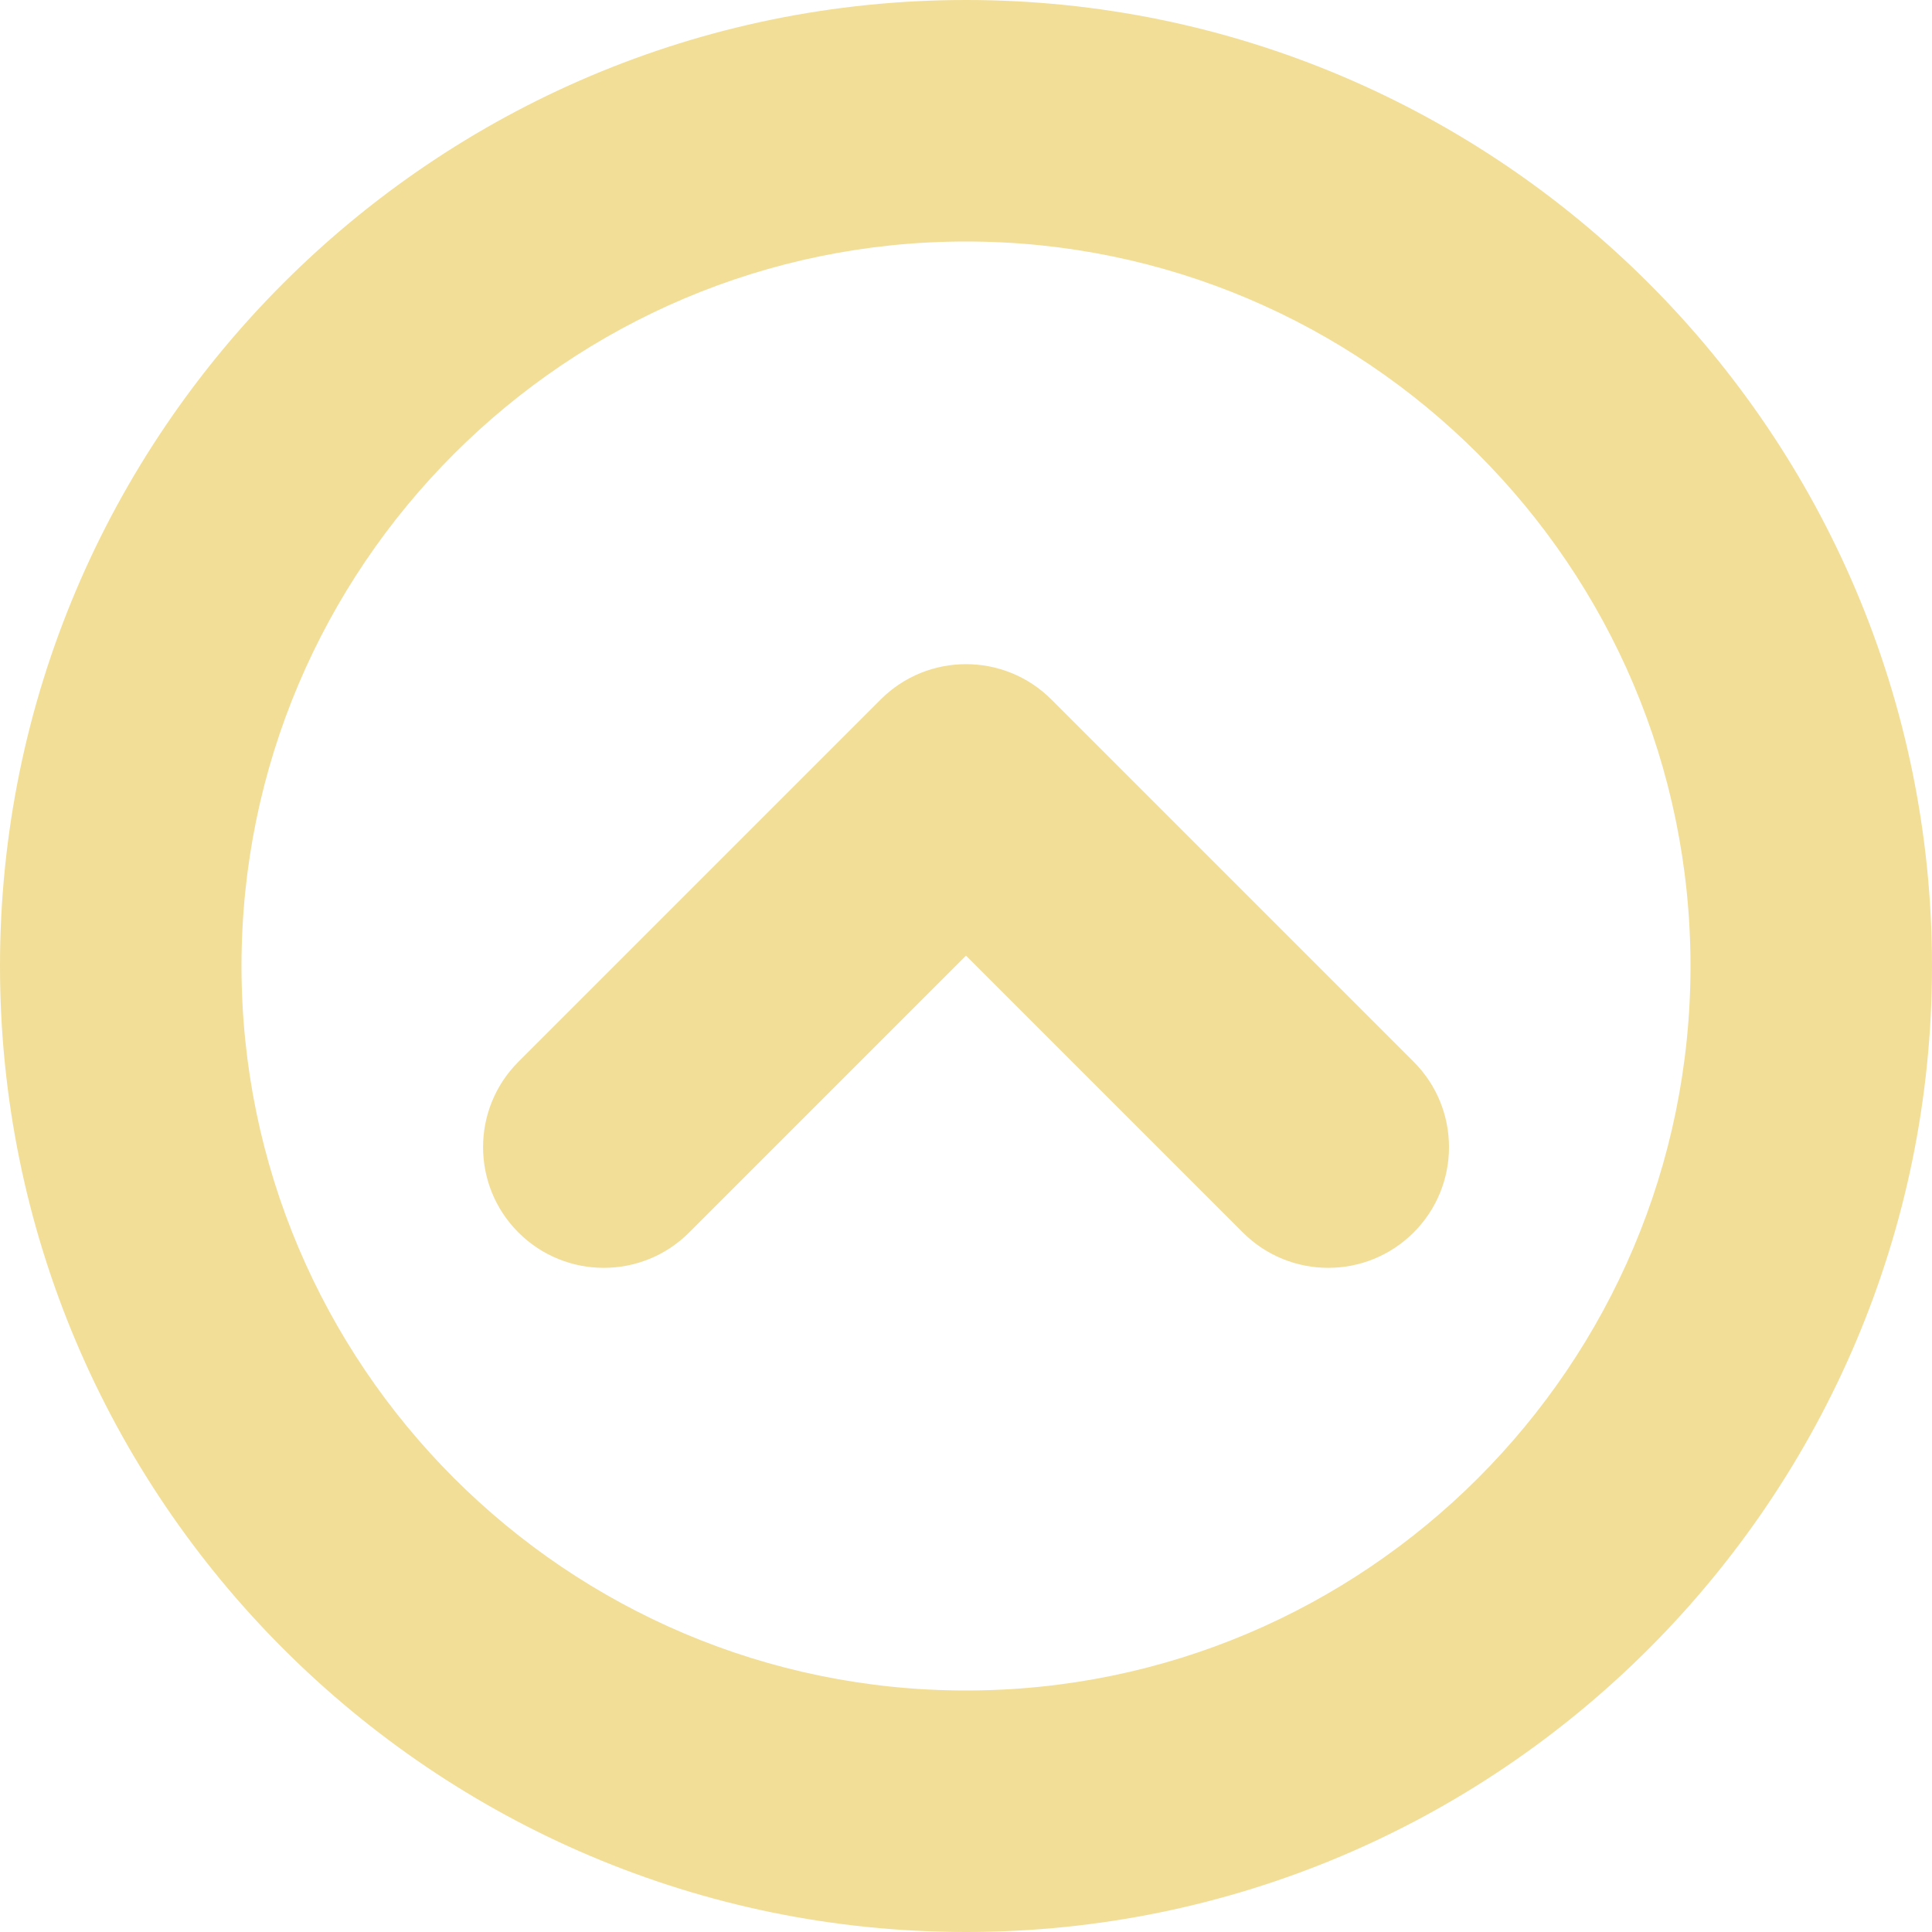
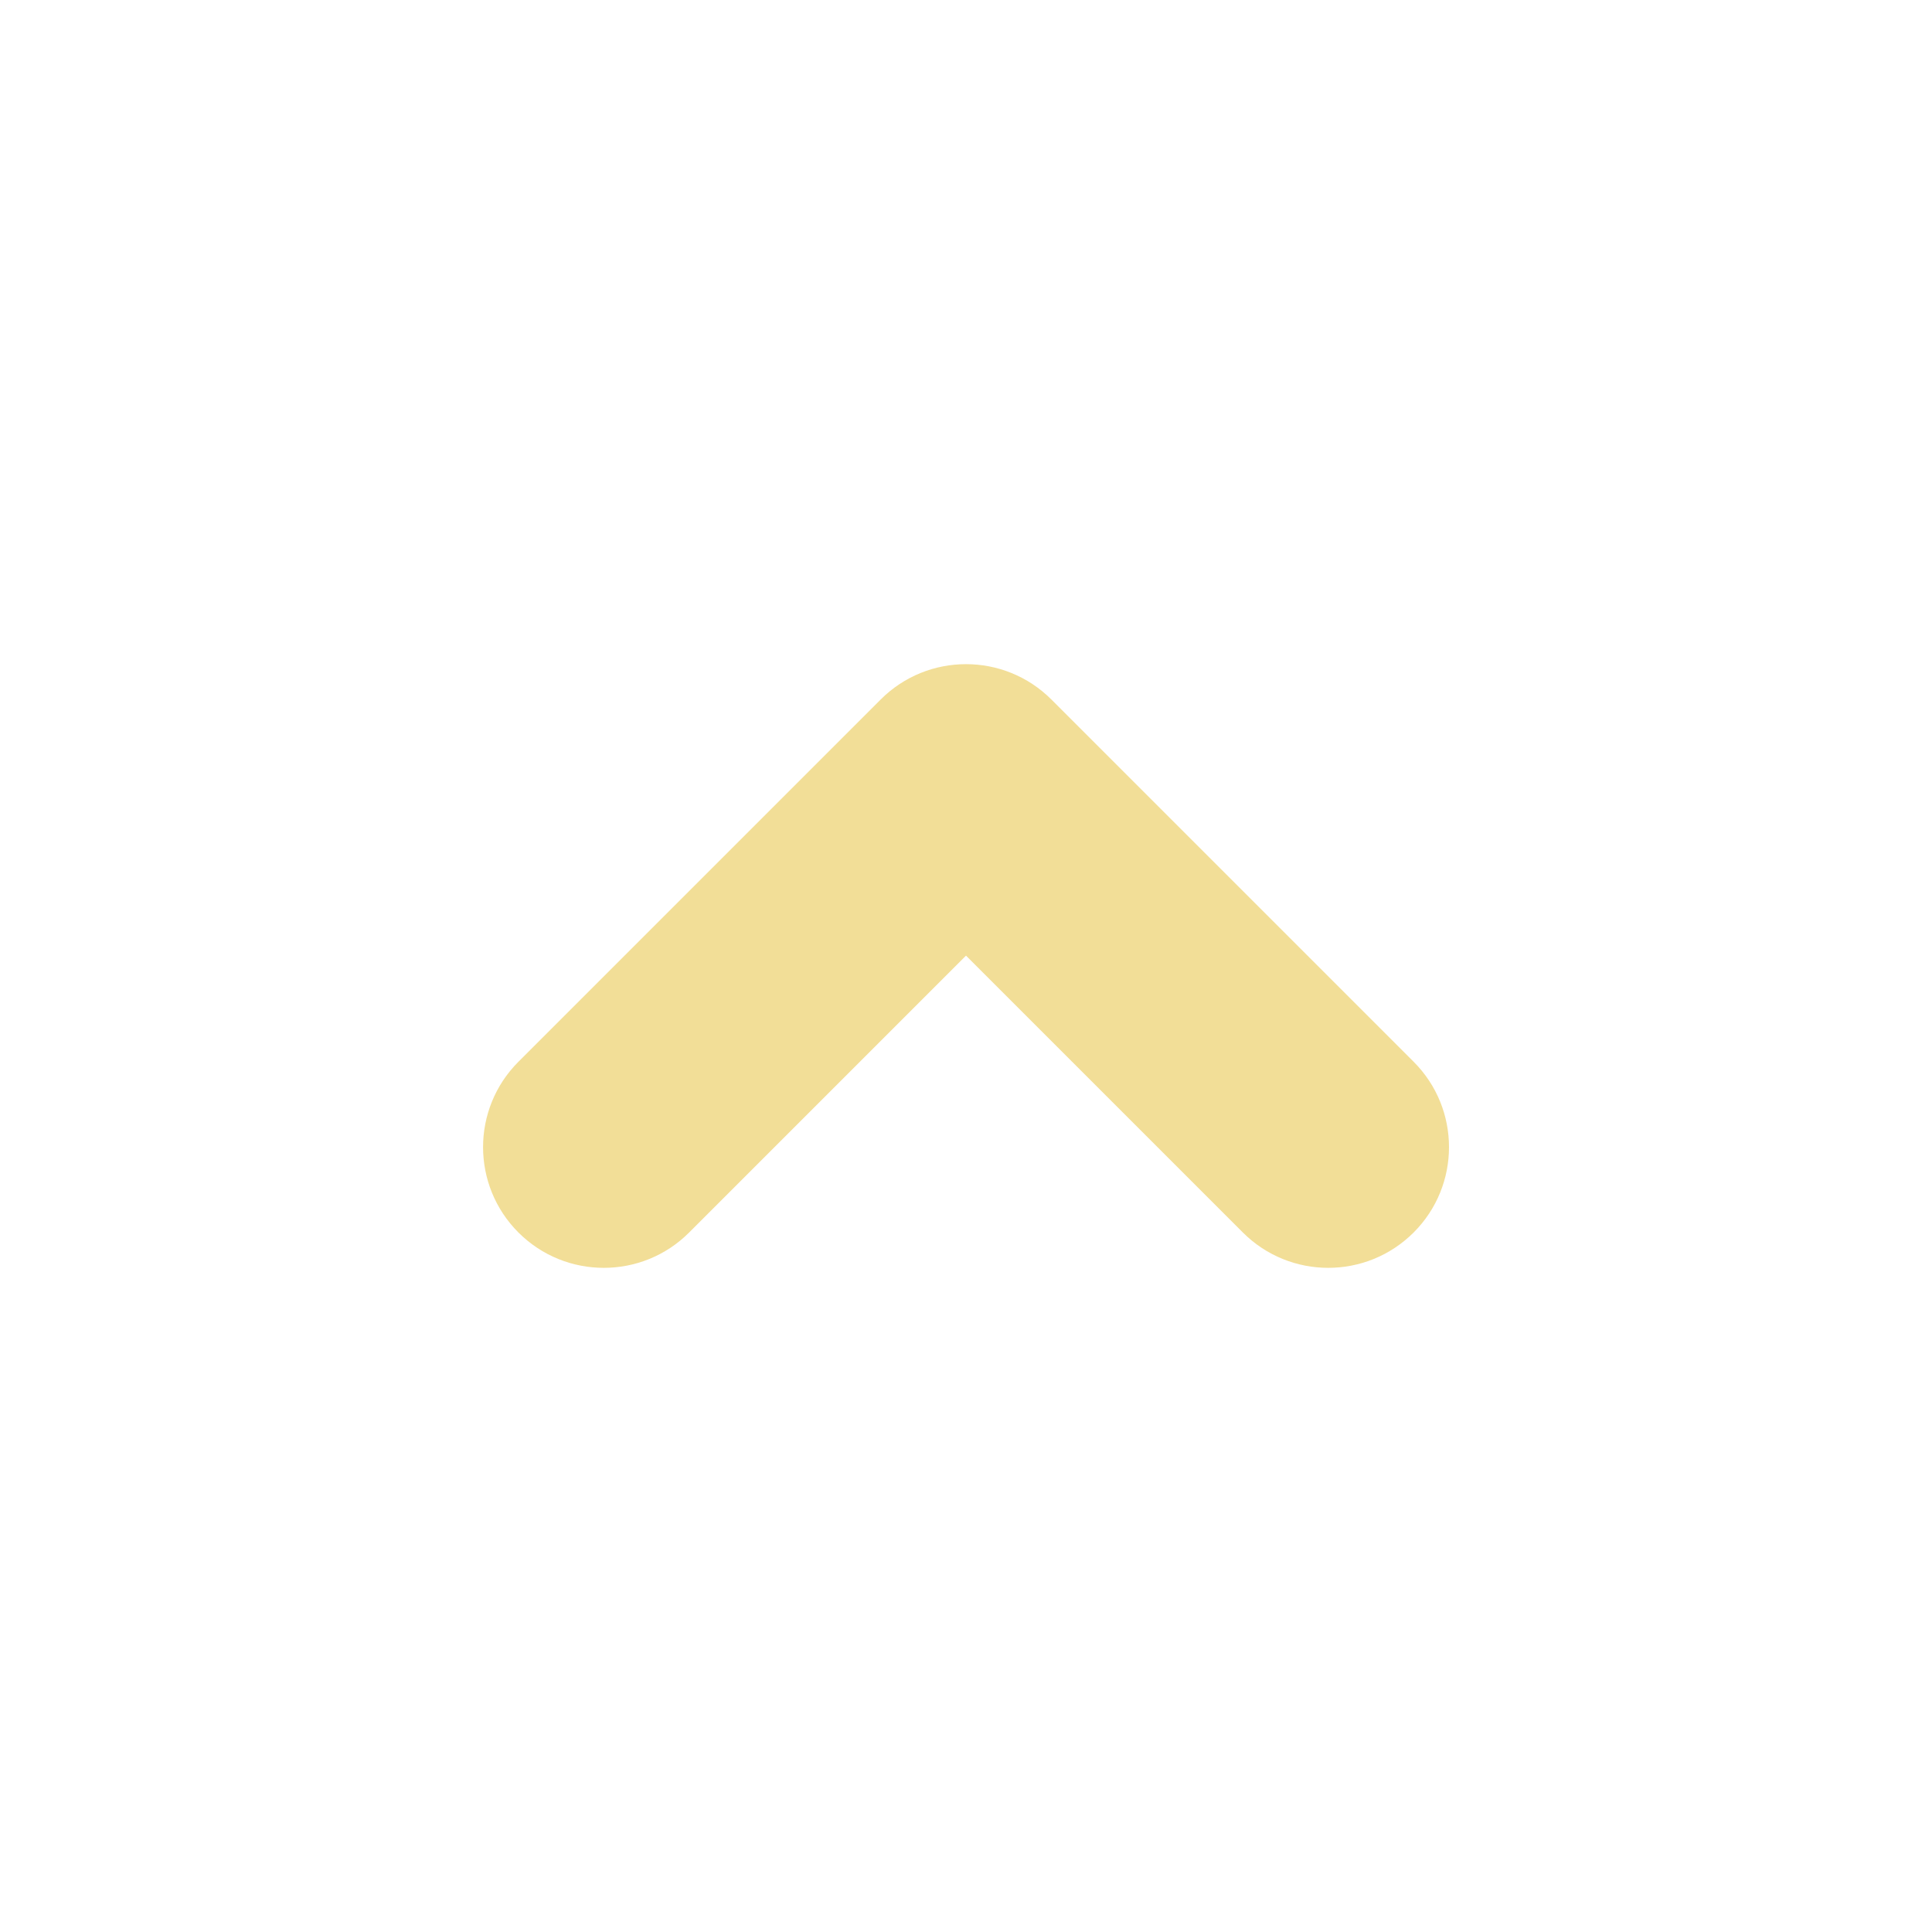
<svg xmlns="http://www.w3.org/2000/svg" fill="#f2de97" height="30" preserveAspectRatio="xMidYMid meet" version="1" viewBox="1.0 1.0 30.0 30.0" width="30" zoomAndPan="magnify">
  <g id="change1_1">
-     <path d="M16,1C7.729,1,1,7.729,1,16s6.729,15,15,15s15-6.729,15-15S24.271,1,16,1z M16,27.25 C9.797,27.25,4.75,22.204,4.75,16C4.75,9.797,9.797,4.75,16,4.75c6.204,0,11.25,5.047,11.25,11.25 C27.25,22.204,22.204,27.25,16,27.25z" fill="inherit" />
    <path d="M17.326,11.862c-0.732-0.732-1.92-0.732-2.651,0l-5.625,5.625c-0.732,0.732-0.732,1.919,0,2.651 c0.732,0.732,1.92,0.732,2.651,0L16,15.839l4.299,4.299c0.366,0.366,0.846,0.549,1.326,0.549 s0.959-0.183,1.326-0.549c0.732-0.732,0.732-1.919,0-2.651L17.326,11.862z" fill="inherit" />
  </g>
</svg>